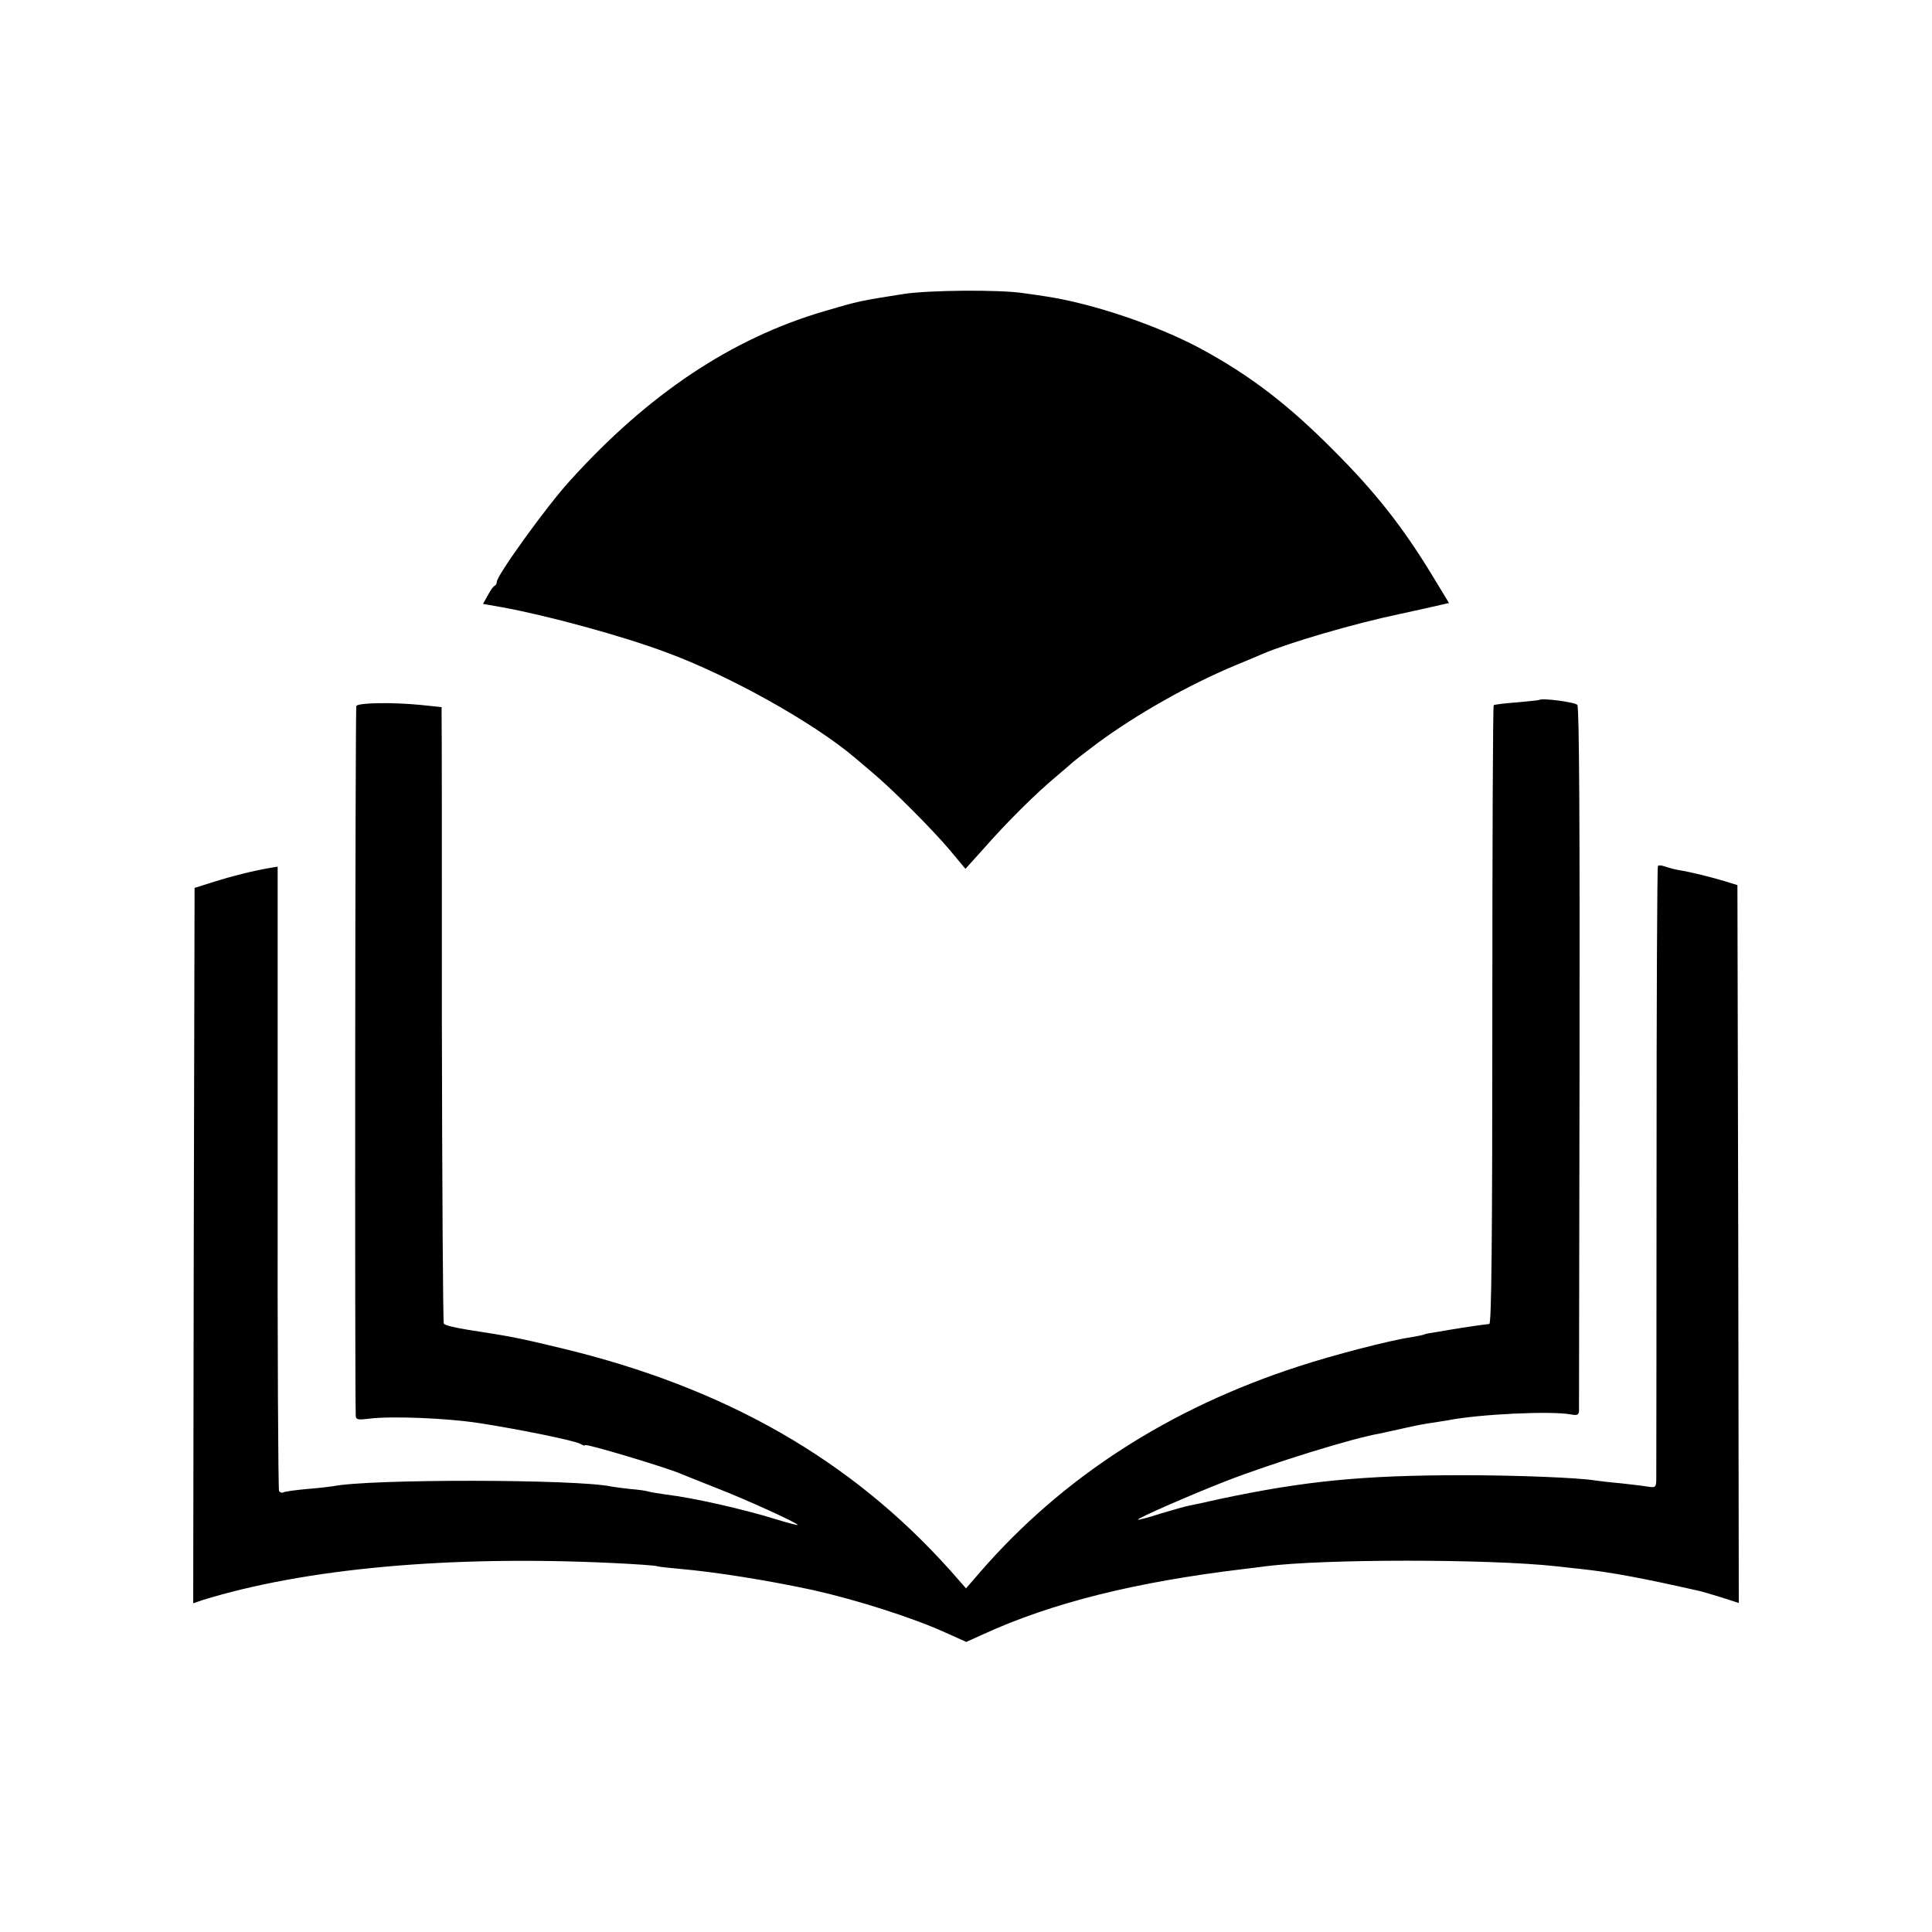
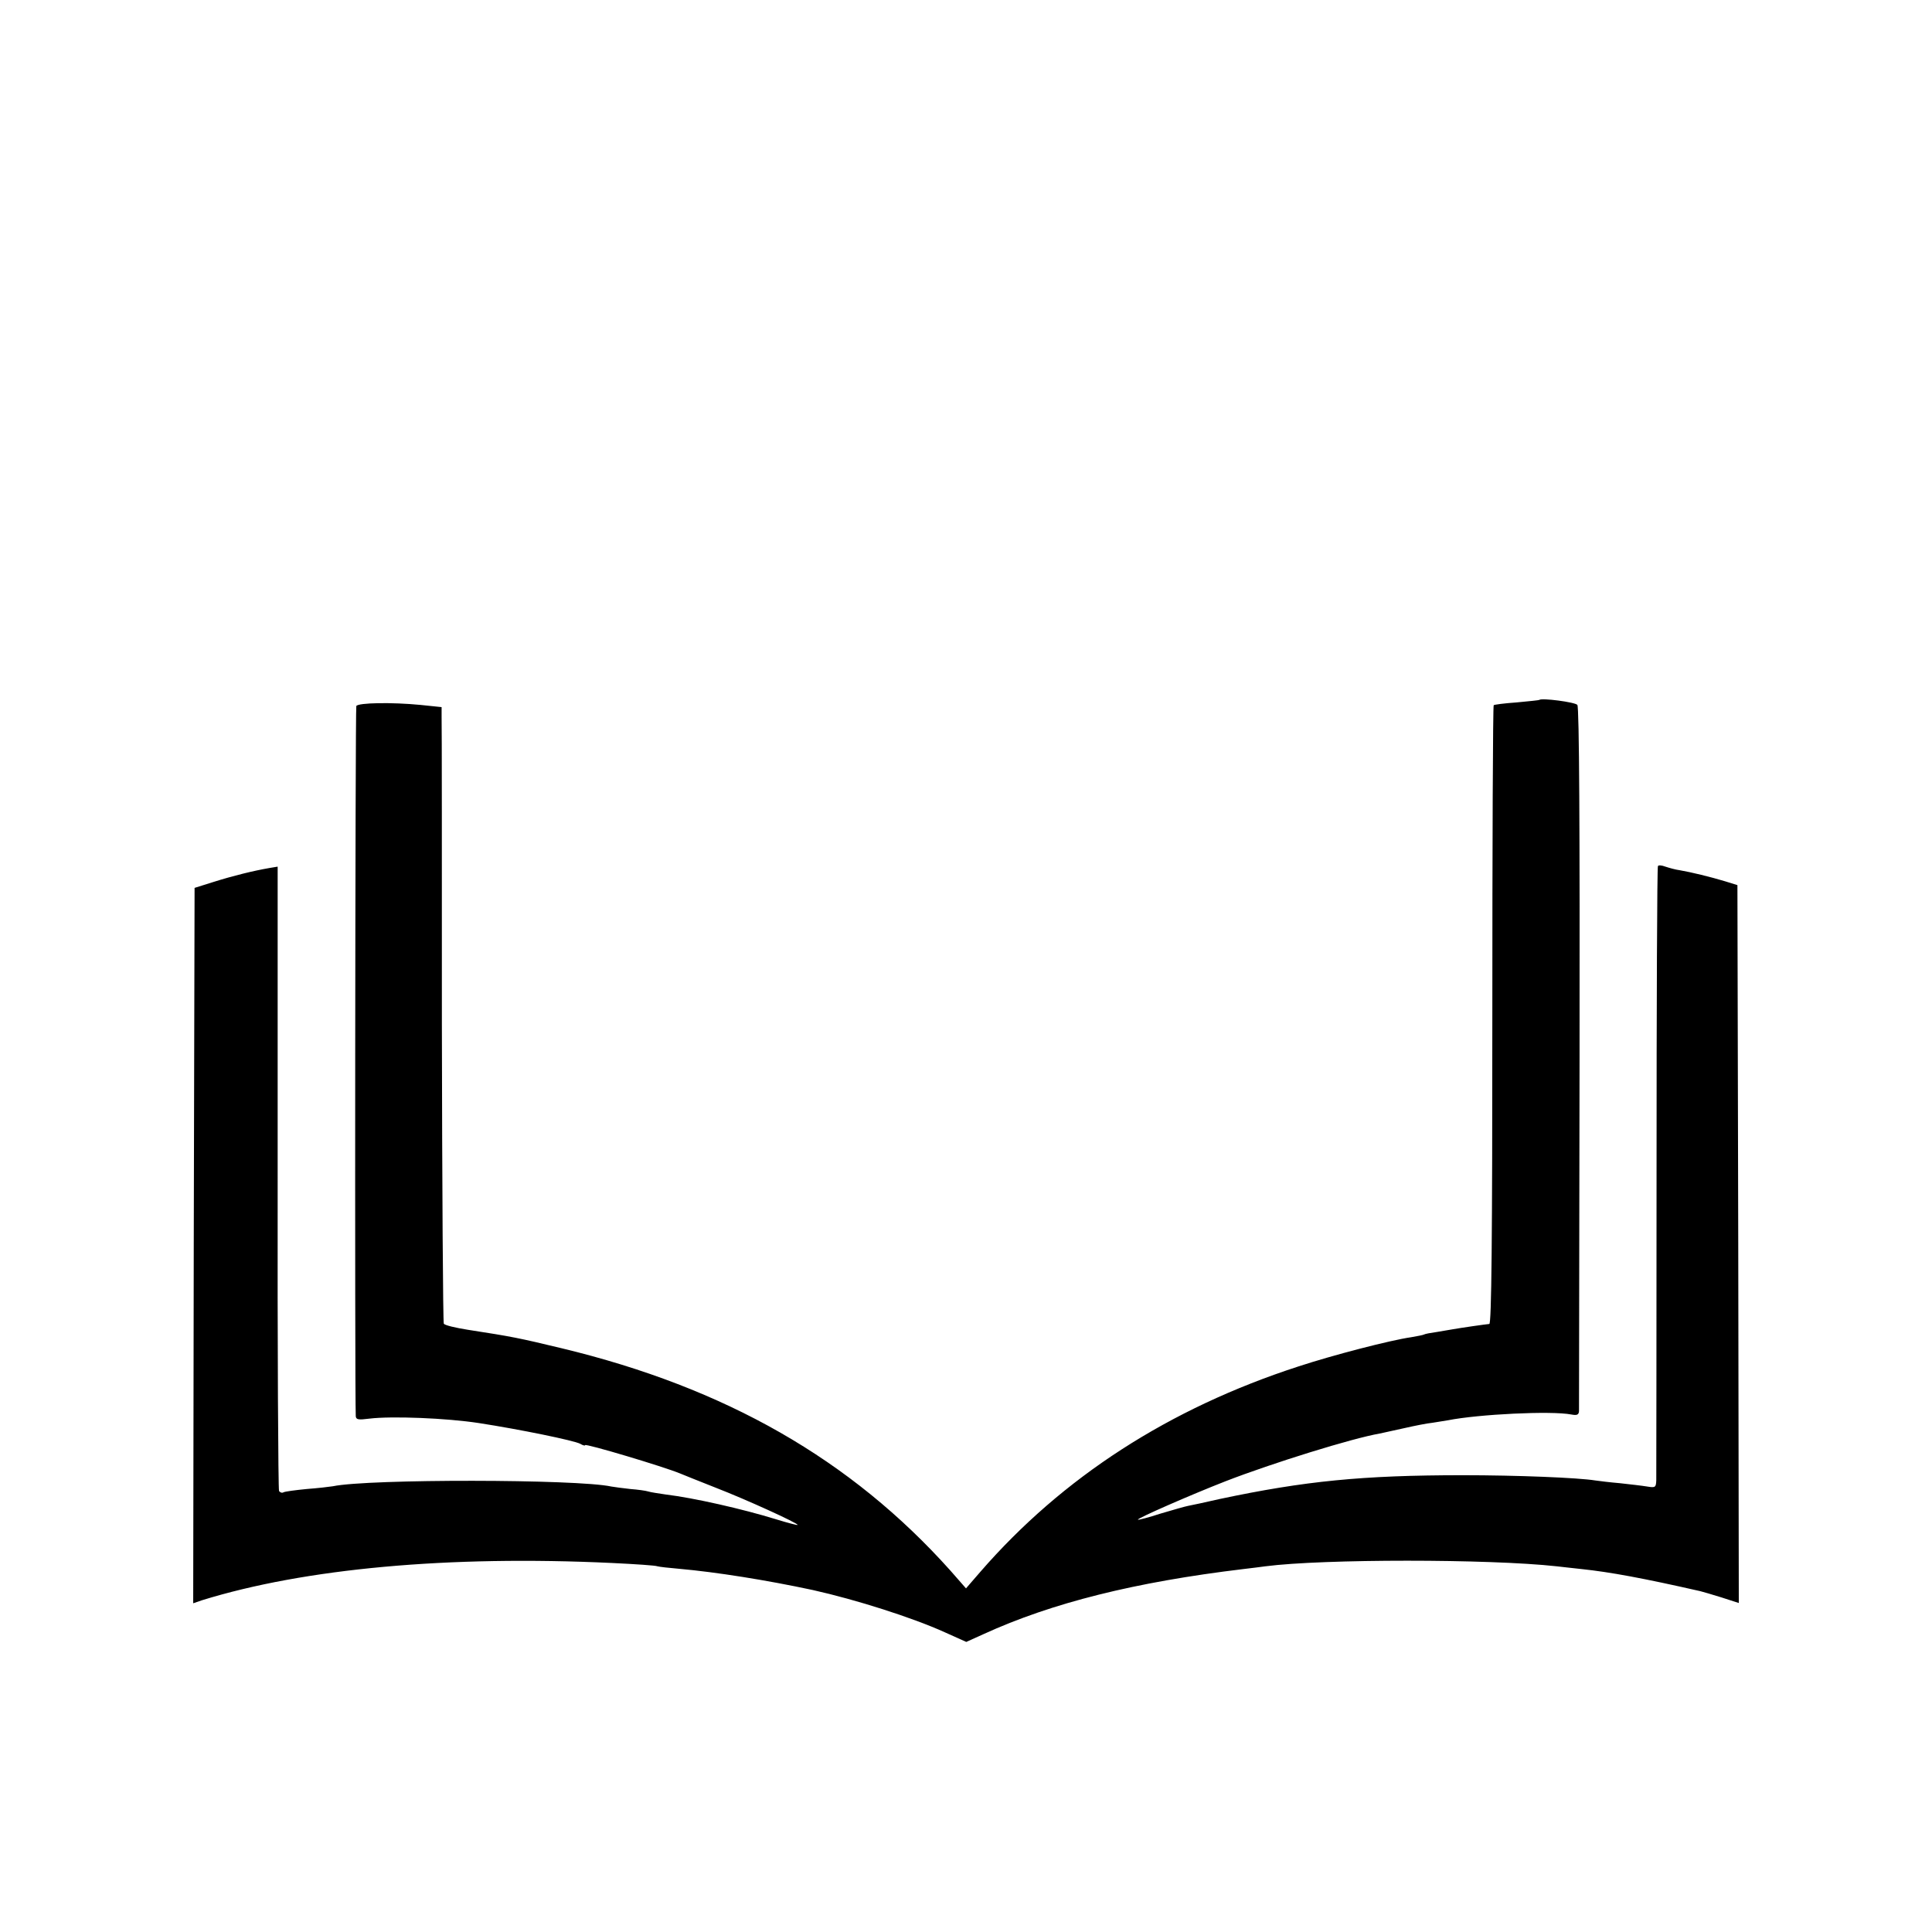
<svg xmlns="http://www.w3.org/2000/svg" version="1.0" width="933.333" height="933.333" viewBox="0 0 700 700">
-   <path d="M327.5 106.5c-15.9 2.5-16.1 2.5-29 6.3-33.6 9.9-63.8 30.1-92.2 61.6-8.3 9.1-26.3 34.1-26.3 36.4 0 .6-.3 1.2-.7 1.4-.5.1-1.6 1.7-2.5 3.4l-1.8 3.2 6.8 1.2c16.5 3 43.4 10.3 59.7 16.4 23 8.5 53.2 25.4 68.2 38.1.6.5 3.3 2.8 5.9 5 7.6 6.3 22.6 21.4 28.7 28.7l5.5 6.6 6.4-7.1c8.5-9.7 19.1-20.2 26.3-26.2 3.3-2.8 6.2-5.3 6.5-5.6.3-.3 4.2-3.3 8.7-6.7 14.3-10.5 33-21.1 49.8-28.1 4.4-1.8 8.9-3.7 10-4.2 9.4-4 32.8-10.9 49.5-14.4 6.9-1.5 13.7-3 15.3-3.4l2.7-.6-6.3-10.4c-10.5-17.2-20.4-29.8-35.2-44.6-16.7-16.9-30.6-27.5-48.5-37.2-15.9-8.5-39-16.3-56-18.9-1.4-.2-5.1-.8-8.3-1.2-8.5-1.3-34-1.1-43.2.3z" />
  <path d="M557.7 253.6c-.1.1-3.8.5-8.2.9-4.4.3-8.1.8-8.3 1-.3.2-.5 50.8-.5 112.3 0 81.6-.3 111.9-1.1 111.9-1.3.1-10.3 1.4-13.1 1.9-1 .2-3.7.6-5.9 1-2.2.3-4.3.7-4.6.9-.3.2-2.4.6-4.7 1-7.6 1.1-28.1 6.4-40.9 10.6-46.8 15.2-85.4 40.1-115.2 74.4l-5.2 6-5.7-6.5c-36-40.2-81.4-66.2-140.8-80.5-15.8-3.8-17.9-4.2-34-6.7-4.4-.7-8.3-1.6-8.7-2.2-.3-.5-.6-49.3-.7-108.5 0-59.2 0-109.2-.1-111.3v-3.6l-7.7-.8c-10.3-1-22.5-.8-23.2.4-.4.8-.6 248.6-.2 257.3.1 1.3 1 1.4 4.9.9 8.1-1 28-.2 39.7 1.6 14.9 2.3 34.4 6.3 36.7 7.5 1 .6 1.8.8 1.8.5 0-.7 28.5 7.8 34.5 10.3 1.1.5 7 2.8 13 5.2 10.6 4.1 29.5 12.7 29.5 13.4 0 .2-3.5-.7-7.7-2-12.3-3.8-30-7.8-40-9-2.6-.4-5.5-.8-6.4-1.1-.9-.3-3.9-.7-6.5-.9-2.7-.3-5.8-.7-6.9-.9-12.3-2.7-88-2.8-100.9-.1-1.2.2-5.5.7-9.5 1-4.1.4-7.9.9-8.4 1.2-.5.3-1.2.1-1.6-.5-.3-.5-.6-51.7-.5-113.6V314l-3 .5c-5.8 1-13.1 2.8-20.1 5l-7 2.2-.3 129.6-.2 129.6 3.2-1.1c37.1-11.5 89.3-16.3 148.5-13.5 8.4.4 15.9.9 16.5 1.2.7.2 4.2.6 7.8.9 13.5 1.2 31.7 4.1 48.5 7.7 15.7 3.5 36.1 10 47.8 15.3l7.8 3.5 6.2-2.8c24.9-11.4 55.1-18.9 94.2-23.6 2.8-.3 6.4-.8 8-1 20.9-2.7 80.9-2.7 105.5 0 1.9.2 6 .7 9 1 10.4 1.1 22.3 3.3 43 8 .8.2 4.3 1.2 7.8 2.3l6.2 2-.2-130-.3-130.1-4.5-1.4c-5.3-1.6-12.3-3.3-16.4-4-1.6-.2-4-.9-5.2-1.3-1.3-.5-2.5-.6-2.7-.2-.3.4-.5 50-.5 110.2s-.1 110.8-.1 112.3c-.1 2.6-.3 2.8-3.3 2.3-1.8-.3-6.2-.8-9.8-1.2-3.6-.3-7.6-.8-9-1-6.1-1-28.3-1.9-48-1.9-36.3 0-57.3 2.1-88 8.6-5.2 1.2-10.4 2.3-11.5 2.5-1.1.2-5.6 1.5-10 2.8-4.3 1.4-8.1 2.4-8.2 2.2-.5-.4 18.9-8.9 31.7-13.9 17-6.6 46-15.6 55.9-17.3 1.4-.3 5.5-1.2 9.1-2 3.5-.8 8-1.7 10-1.9 1.9-.3 4.4-.7 5.6-.9 11.1-2.2 37.5-3.5 44.7-2.1 2.1.4 2.7.1 2.8-1.2 0-1 .1-58.7.2-128.2.1-83-.1-126.8-.8-127.7-.8-1-13-2.6-13.8-1.8z" />
</svg>